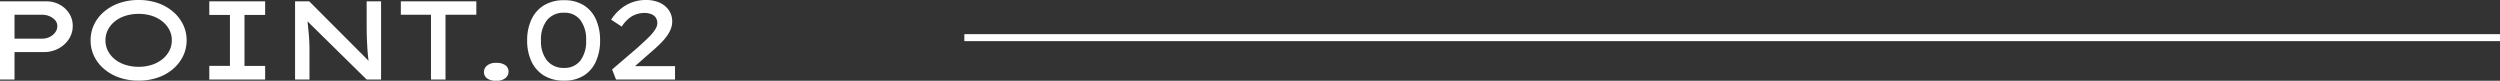
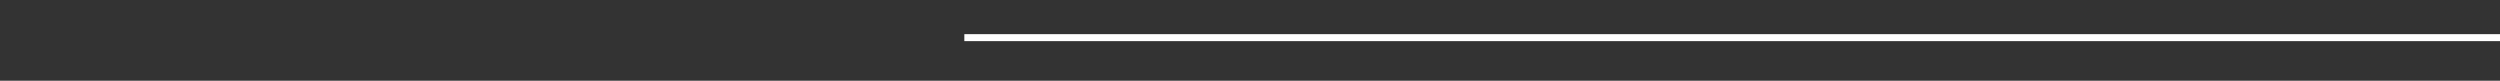
<svg xmlns="http://www.w3.org/2000/svg" width="358.152" height="11.568" viewBox="0 0 358.152 11.568">
  <rect x="0" y="0" width="358.152" height="11.568" fill="#333333" stroke="none" />
  <g id="グループ_541" data-name="グループ 541" transform="translate(-261.848 -5214.608)">
-     <path id="パス_38" data-name="パス 38" d="M2.848,0V-11.2h6.64a3.914,3.914,0,0,1,1.9.464,3.672,3.672,0,0,1,1.368,1.264,3.254,3.254,0,0,1,.512,1.792,3.379,3.379,0,0,1-.56,1.9,4.021,4.021,0,0,1-1.488,1.344,4.276,4.276,0,0,1-2.048.5H4.928V0Zm2.08-5.856H8.9A2.364,2.364,0,0,0,9.968-6.1a2.139,2.139,0,0,0,.792-.656,1.5,1.5,0,0,0,.3-.9,1.261,1.261,0,0,0-.3-.824,2.075,2.075,0,0,0-.792-.576A2.655,2.655,0,0,0,8.9-9.28H4.928ZM22.7.16a8.3,8.3,0,0,1-2.76-.44A6.776,6.776,0,0,1,17.76-1.512a5.587,5.587,0,0,1-1.432-1.84,5.155,5.155,0,0,1-.5-2.264,5.155,5.155,0,0,1,.5-2.264A5.587,5.587,0,0,1,17.76-9.72a6.777,6.777,0,0,1,2.184-1.232,8.3,8.3,0,0,1,2.76-.44,8.3,8.3,0,0,1,2.76.44A6.681,6.681,0,0,1,27.64-9.72a5.731,5.731,0,0,1,1.432,1.84,5.088,5.088,0,0,1,.512,2.264,5.088,5.088,0,0,1-.512,2.264,5.731,5.731,0,0,1-1.432,1.84A6.681,6.681,0,0,1,25.464-.28,8.3,8.3,0,0,1,22.7.16Zm0-1.984a6.046,6.046,0,0,0,1.92-.288,4.731,4.731,0,0,0,1.5-.808,3.751,3.751,0,0,0,.992-1.208,3.22,3.22,0,0,0,.352-1.488A3.22,3.22,0,0,0,27.12-7.1a3.751,3.751,0,0,0-.992-1.208,4.731,4.731,0,0,0-1.5-.808,6.046,6.046,0,0,0-1.92-.288,6.141,6.141,0,0,0-1.92.288,4.606,4.606,0,0,0-1.512.808A3.7,3.7,0,0,0,18.3-7.1a3.281,3.281,0,0,0-.344,1.488A3.281,3.281,0,0,0,18.3-4.128a3.7,3.7,0,0,0,.976,1.208,4.606,4.606,0,0,0,1.512.808A6.141,6.141,0,0,0,22.7-1.824ZM32.832,0V-1.952h2.96v-7.3h-2.96V-11.2h8v1.952h-2.96v7.3h2.96V0ZM45.12,0V-11.2h2.032l8.736,8.752-.192.064q-.08-.528-.136-1.08t-.088-1.112q-.032-.56-.056-1.12t-.032-1.1q-.008-.536-.008-1.048V-11.2H57.44V0H55.376L46.608-8.624l.256-.112q.032.272.064.64t.08.8q.048.432.088.92t.064,1.008q.024.52.024,1.032V0ZM64.592,0V-9.28h-4.32V-11.2H71.088v1.92H66.672V0Zm9.344.176a2.08,2.08,0,0,1-1.328-.352,1.138,1.138,0,0,1-.432-.928,1.185,1.185,0,0,1,.432-.88,1.9,1.9,0,0,1,1.328-.4,2.115,2.115,0,0,1,1.328.344A1.133,1.133,0,0,1,75.7-1.1a1.185,1.185,0,0,1-.432.88A1.9,1.9,0,0,1,73.936.176ZM83.664.16a5.383,5.383,0,0,1-2.9-.736,4.665,4.665,0,0,1-1.792-2.04A6.985,6.985,0,0,1,78.368-5.6a6.985,6.985,0,0,1,.608-2.984,4.665,4.665,0,0,1,1.792-2.04,5.383,5.383,0,0,1,2.9-.736,5.156,5.156,0,0,1,2.832.736,4.58,4.58,0,0,1,1.736,2.04A7.231,7.231,0,0,1,88.816-5.6a7.231,7.231,0,0,1-.584,2.984A4.58,4.58,0,0,1,86.5-.576,5.156,5.156,0,0,1,83.664.16Zm0-1.824A2.813,2.813,0,0,0,85.984-2.7a4.515,4.515,0,0,0,.832-2.9,4.578,4.578,0,0,0-.832-2.928,2.8,2.8,0,0,0-2.32-1.04,3.015,3.015,0,0,0-2.432,1.04,4.4,4.4,0,0,0-.88,2.928,4.343,4.343,0,0,0,.88,2.9A3.025,3.025,0,0,0,83.664-1.664ZM91.1,0l-.56-1.44,3.68-3.152q.48-.448.976-.9t.9-.888a5.179,5.179,0,0,0,.664-.872,1.634,1.634,0,0,0,.256-.832,1.379,1.379,0,0,0-.216-.776,1.37,1.37,0,0,0-.632-.5,2.679,2.679,0,0,0-1.04-.176A3.578,3.578,0,0,0,94-9.344a3.393,3.393,0,0,0-1.1.624,5.135,5.135,0,0,0-.984,1.136L90.4-8.576a6.658,6.658,0,0,1,1.248-1.44,5.71,5.71,0,0,1,1.672-1.008,5.618,5.618,0,0,1,2.072-.368,4.593,4.593,0,0,1,1.992.4,3.176,3.176,0,0,1,1.3,1.088,2.766,2.766,0,0,1,.464,1.584,2.948,2.948,0,0,1-.216,1.112,4.641,4.641,0,0,1-.592,1.04,8.792,8.792,0,0,1-.832.96q-.456.456-.944.888t-.952.832L92.736-.96l-.16-.96h6.976V0Z" transform="translate(259 5226)" fill="#fff" />
    <path id="線_2" data-name="線 2" d="M220,.5H0v-1H220Z" transform="translate(400 5220)" fill="#fff" />
  </g>
</svg>